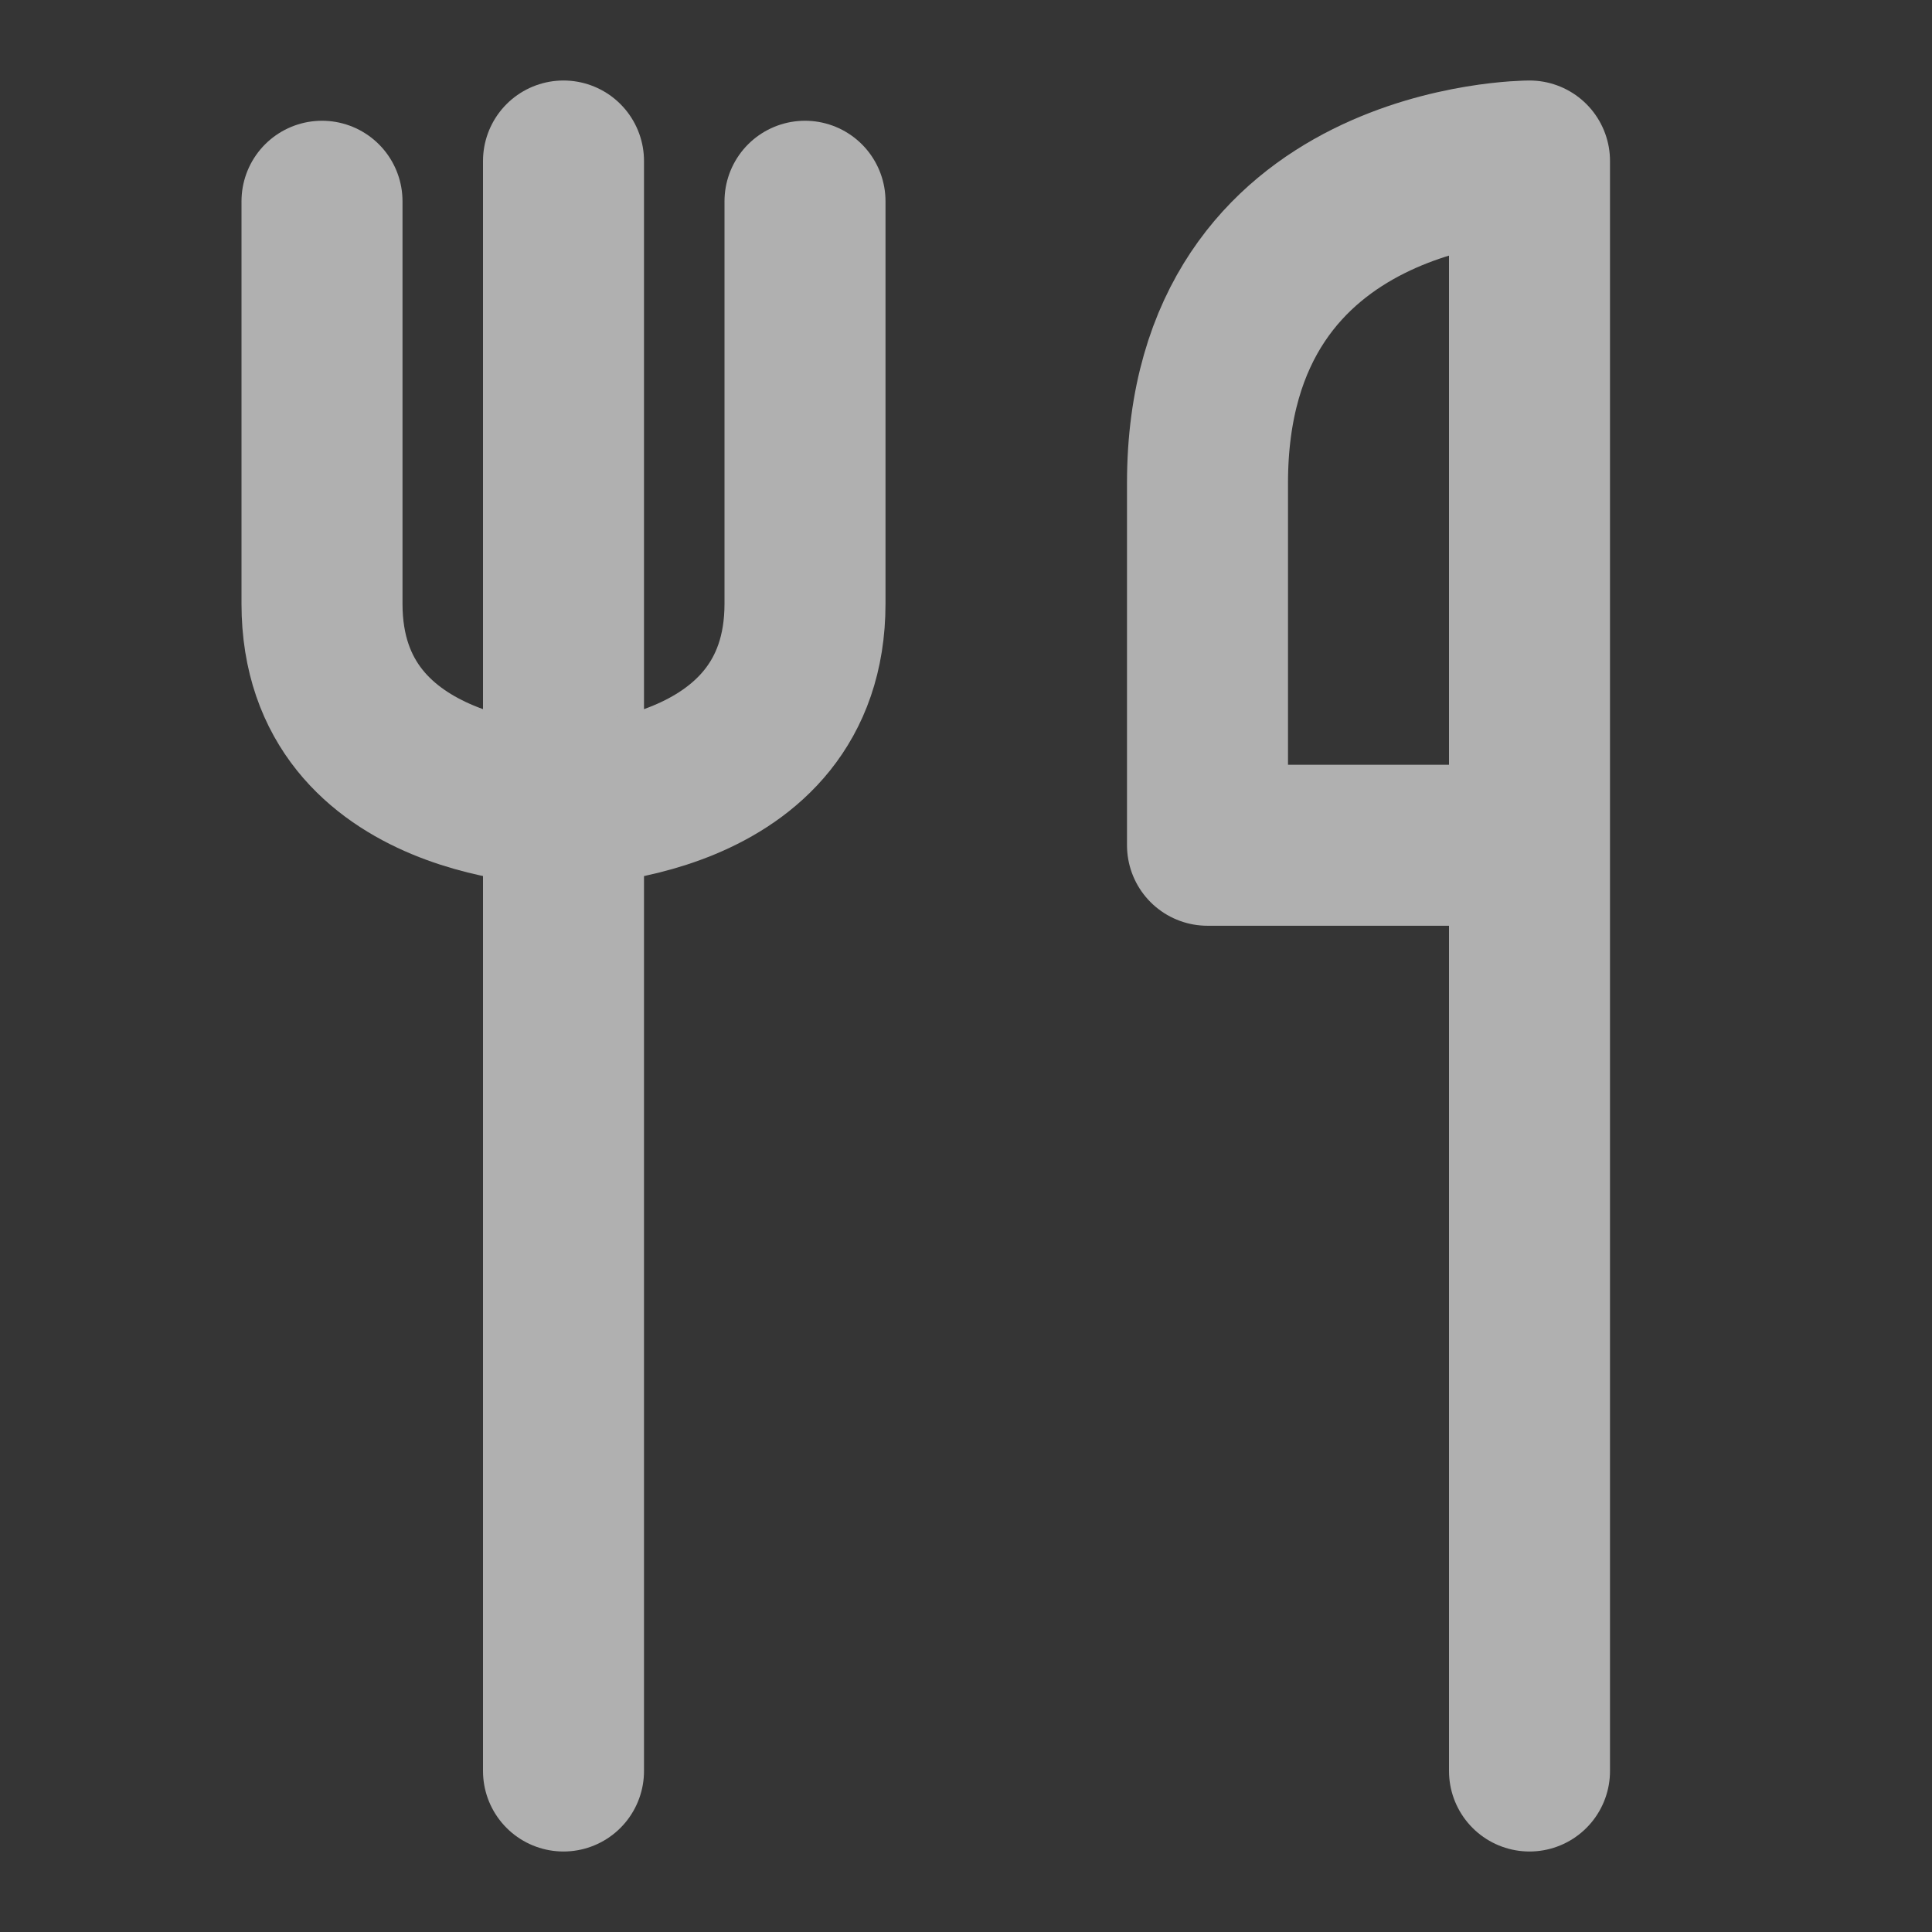
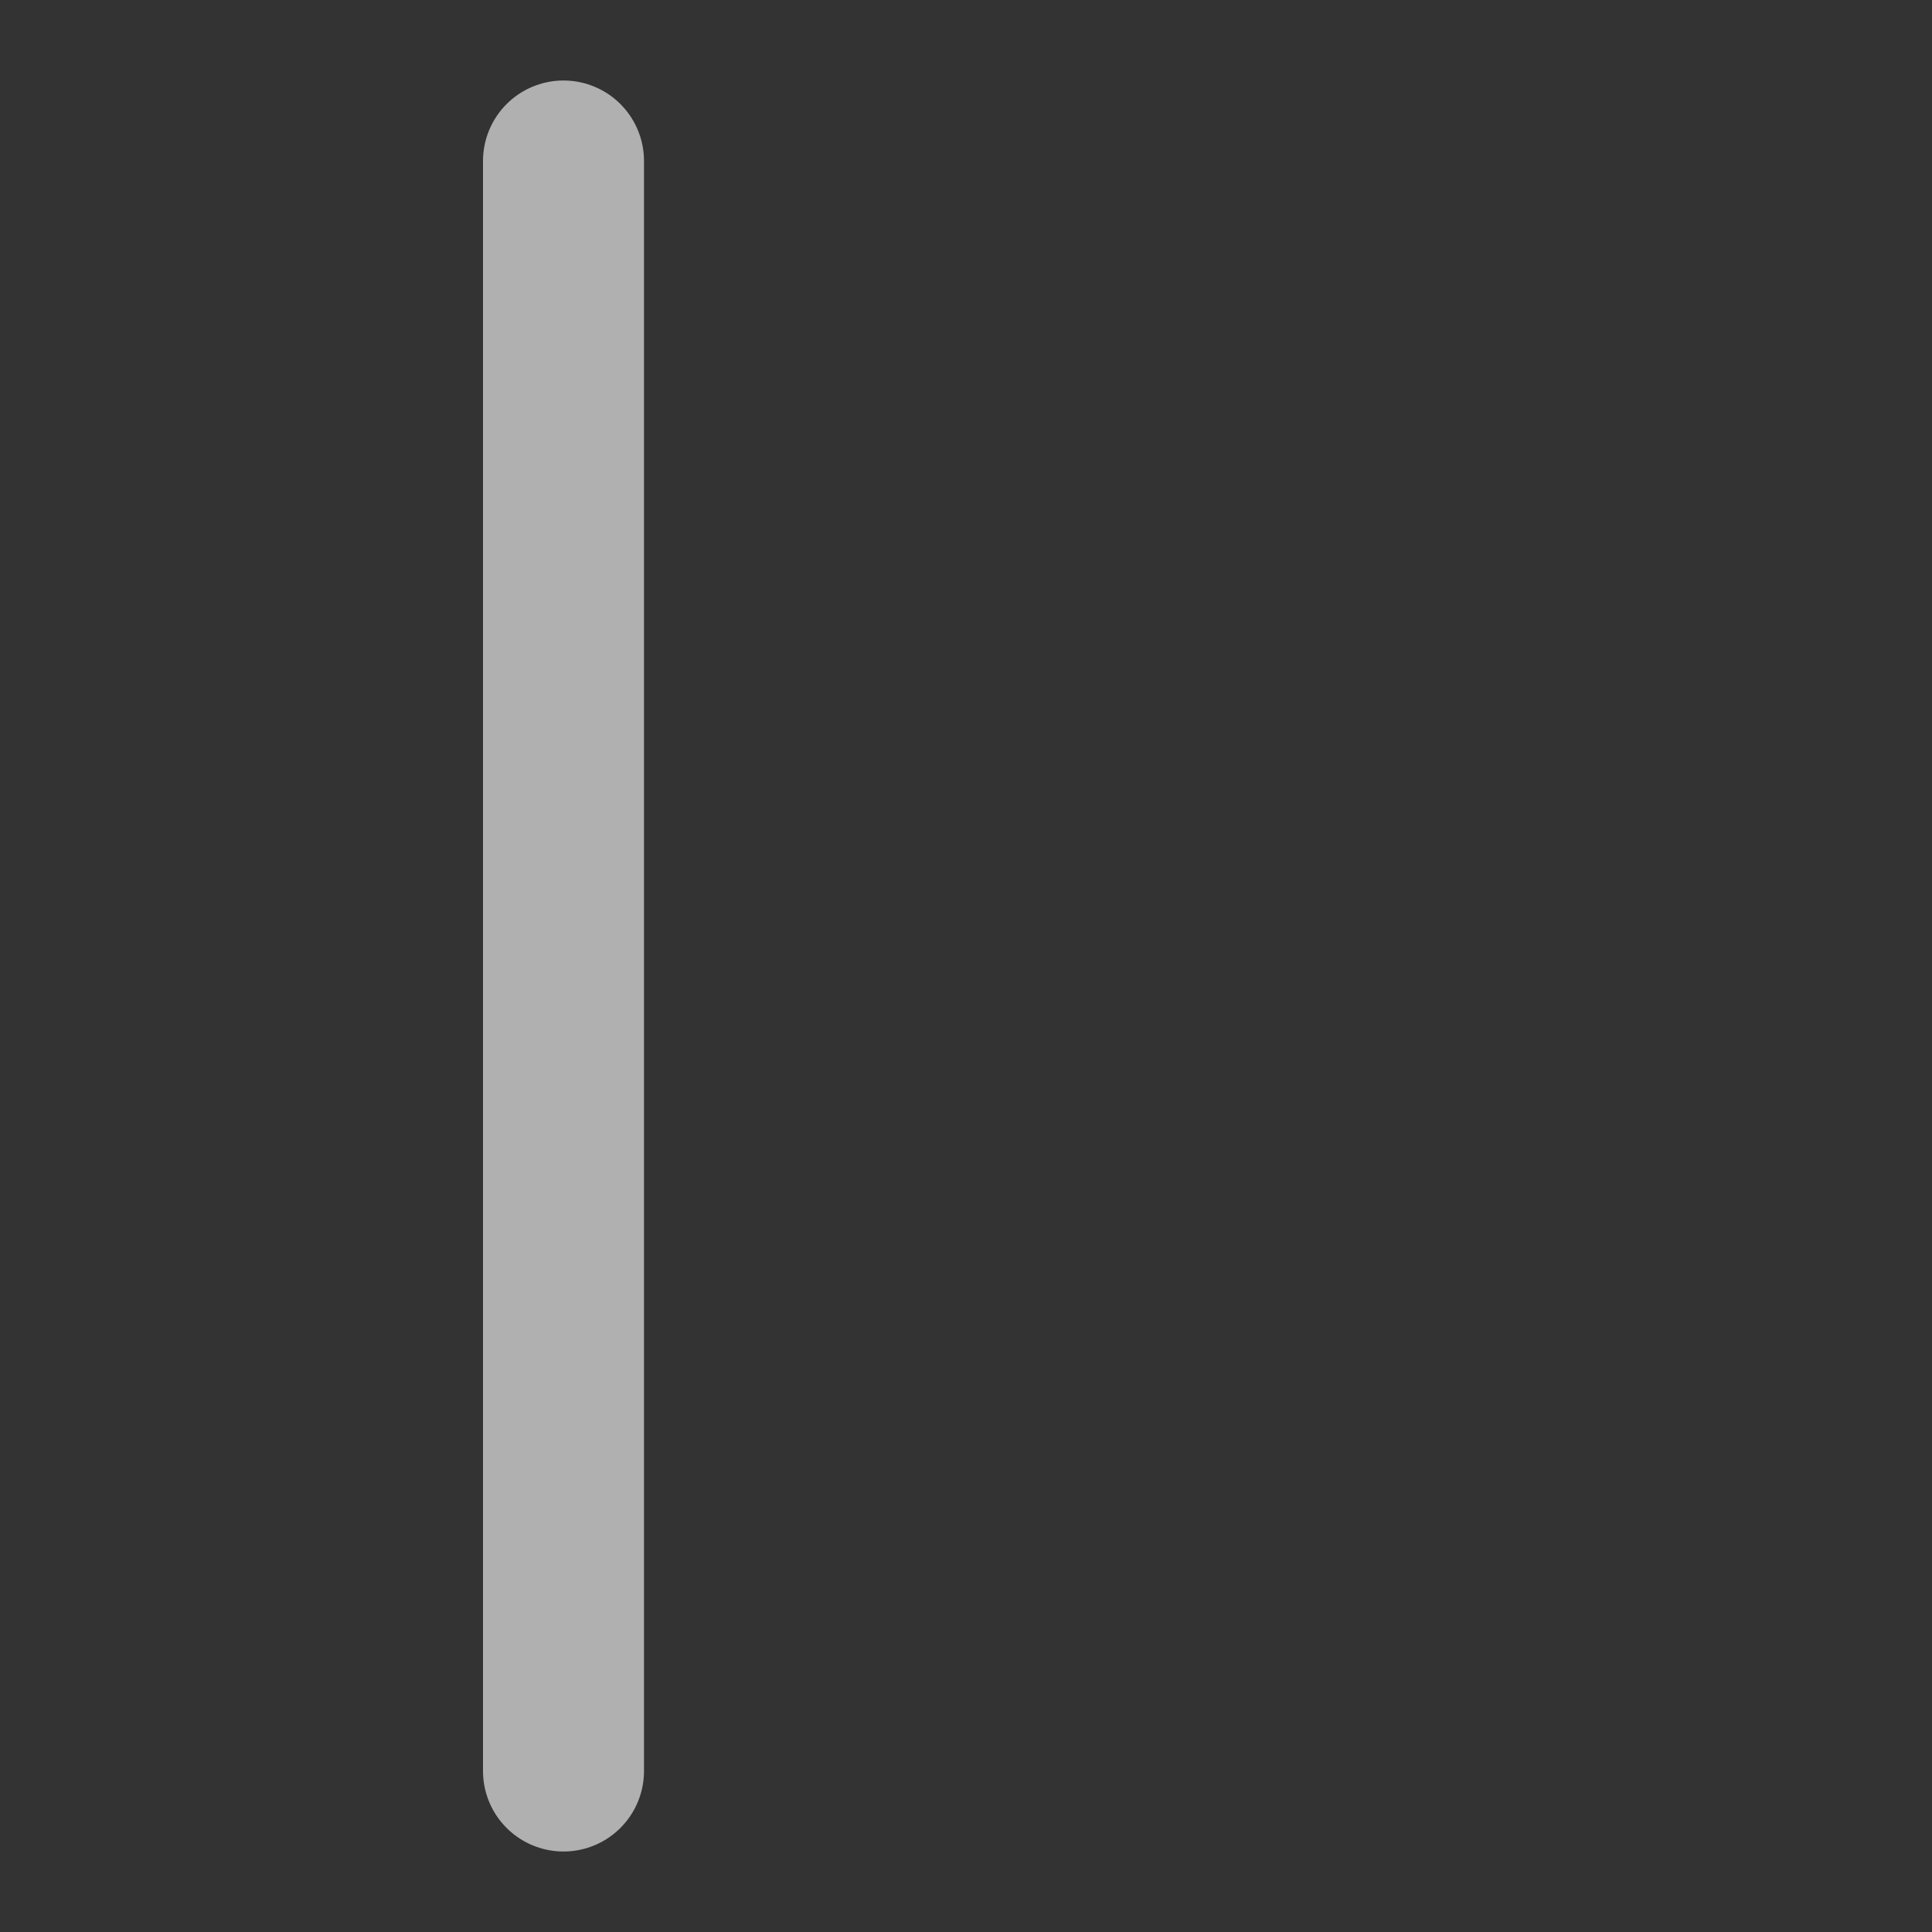
<svg xmlns="http://www.w3.org/2000/svg" width="24" height="24" viewBox="0 0 24 24" fill="none">
  <rect x="0" y="0" width="24" height="24" fill="#333333" stroke="none" />
-   <path d="M24 0H0V24H24V0Z" fill="white" fill-opacity="0.01" />
  <path d="M7 2V22" stroke="#B0B0B0" stroke-width="2" stroke-linecap="round" stroke-linejoin="round" />
-   <path d="M4 2.5V7.5C4 10 7 10 7 10C7 10 10 10 10 7.5V2.5" stroke="#B0B0B0" stroke-width="2" stroke-linecap="round" stroke-linejoin="round" />
-   <path d="M19 10.5V22M19 10.5H15V6C15 2 19 2 19 2V10.5Z" stroke="#B0B0B0" stroke-width="2" stroke-linecap="round" stroke-linejoin="round" />
</svg>